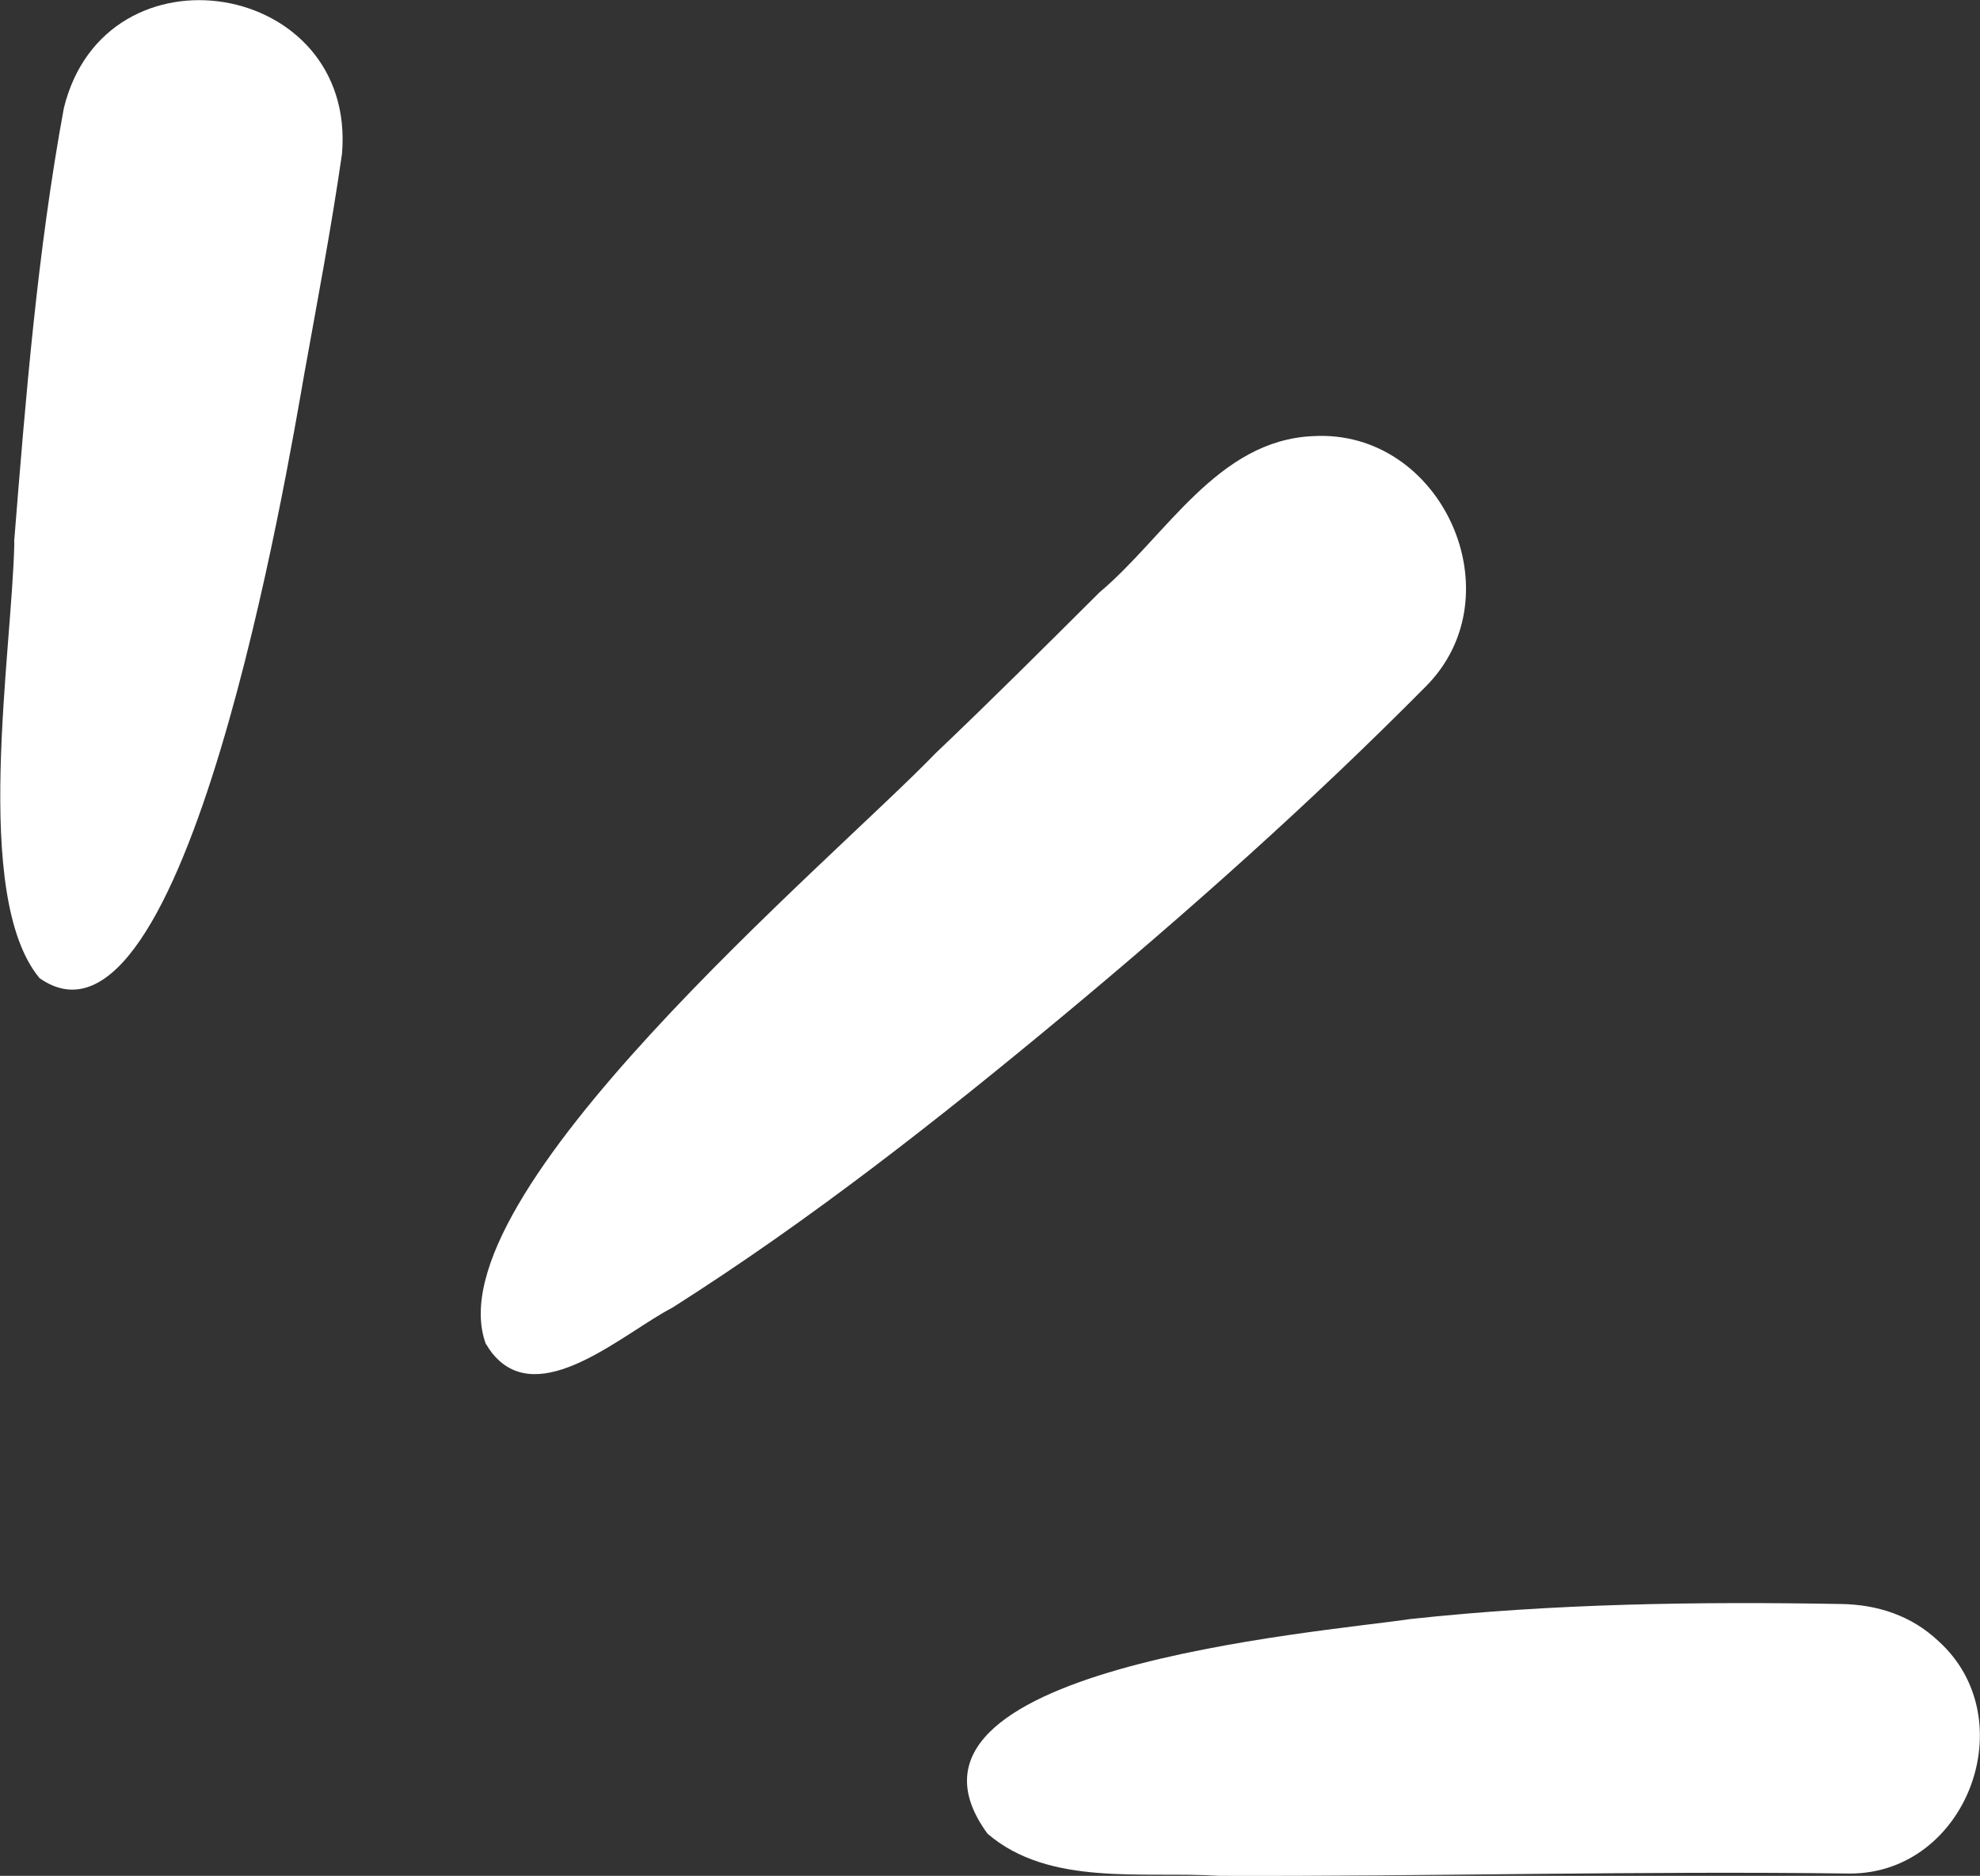
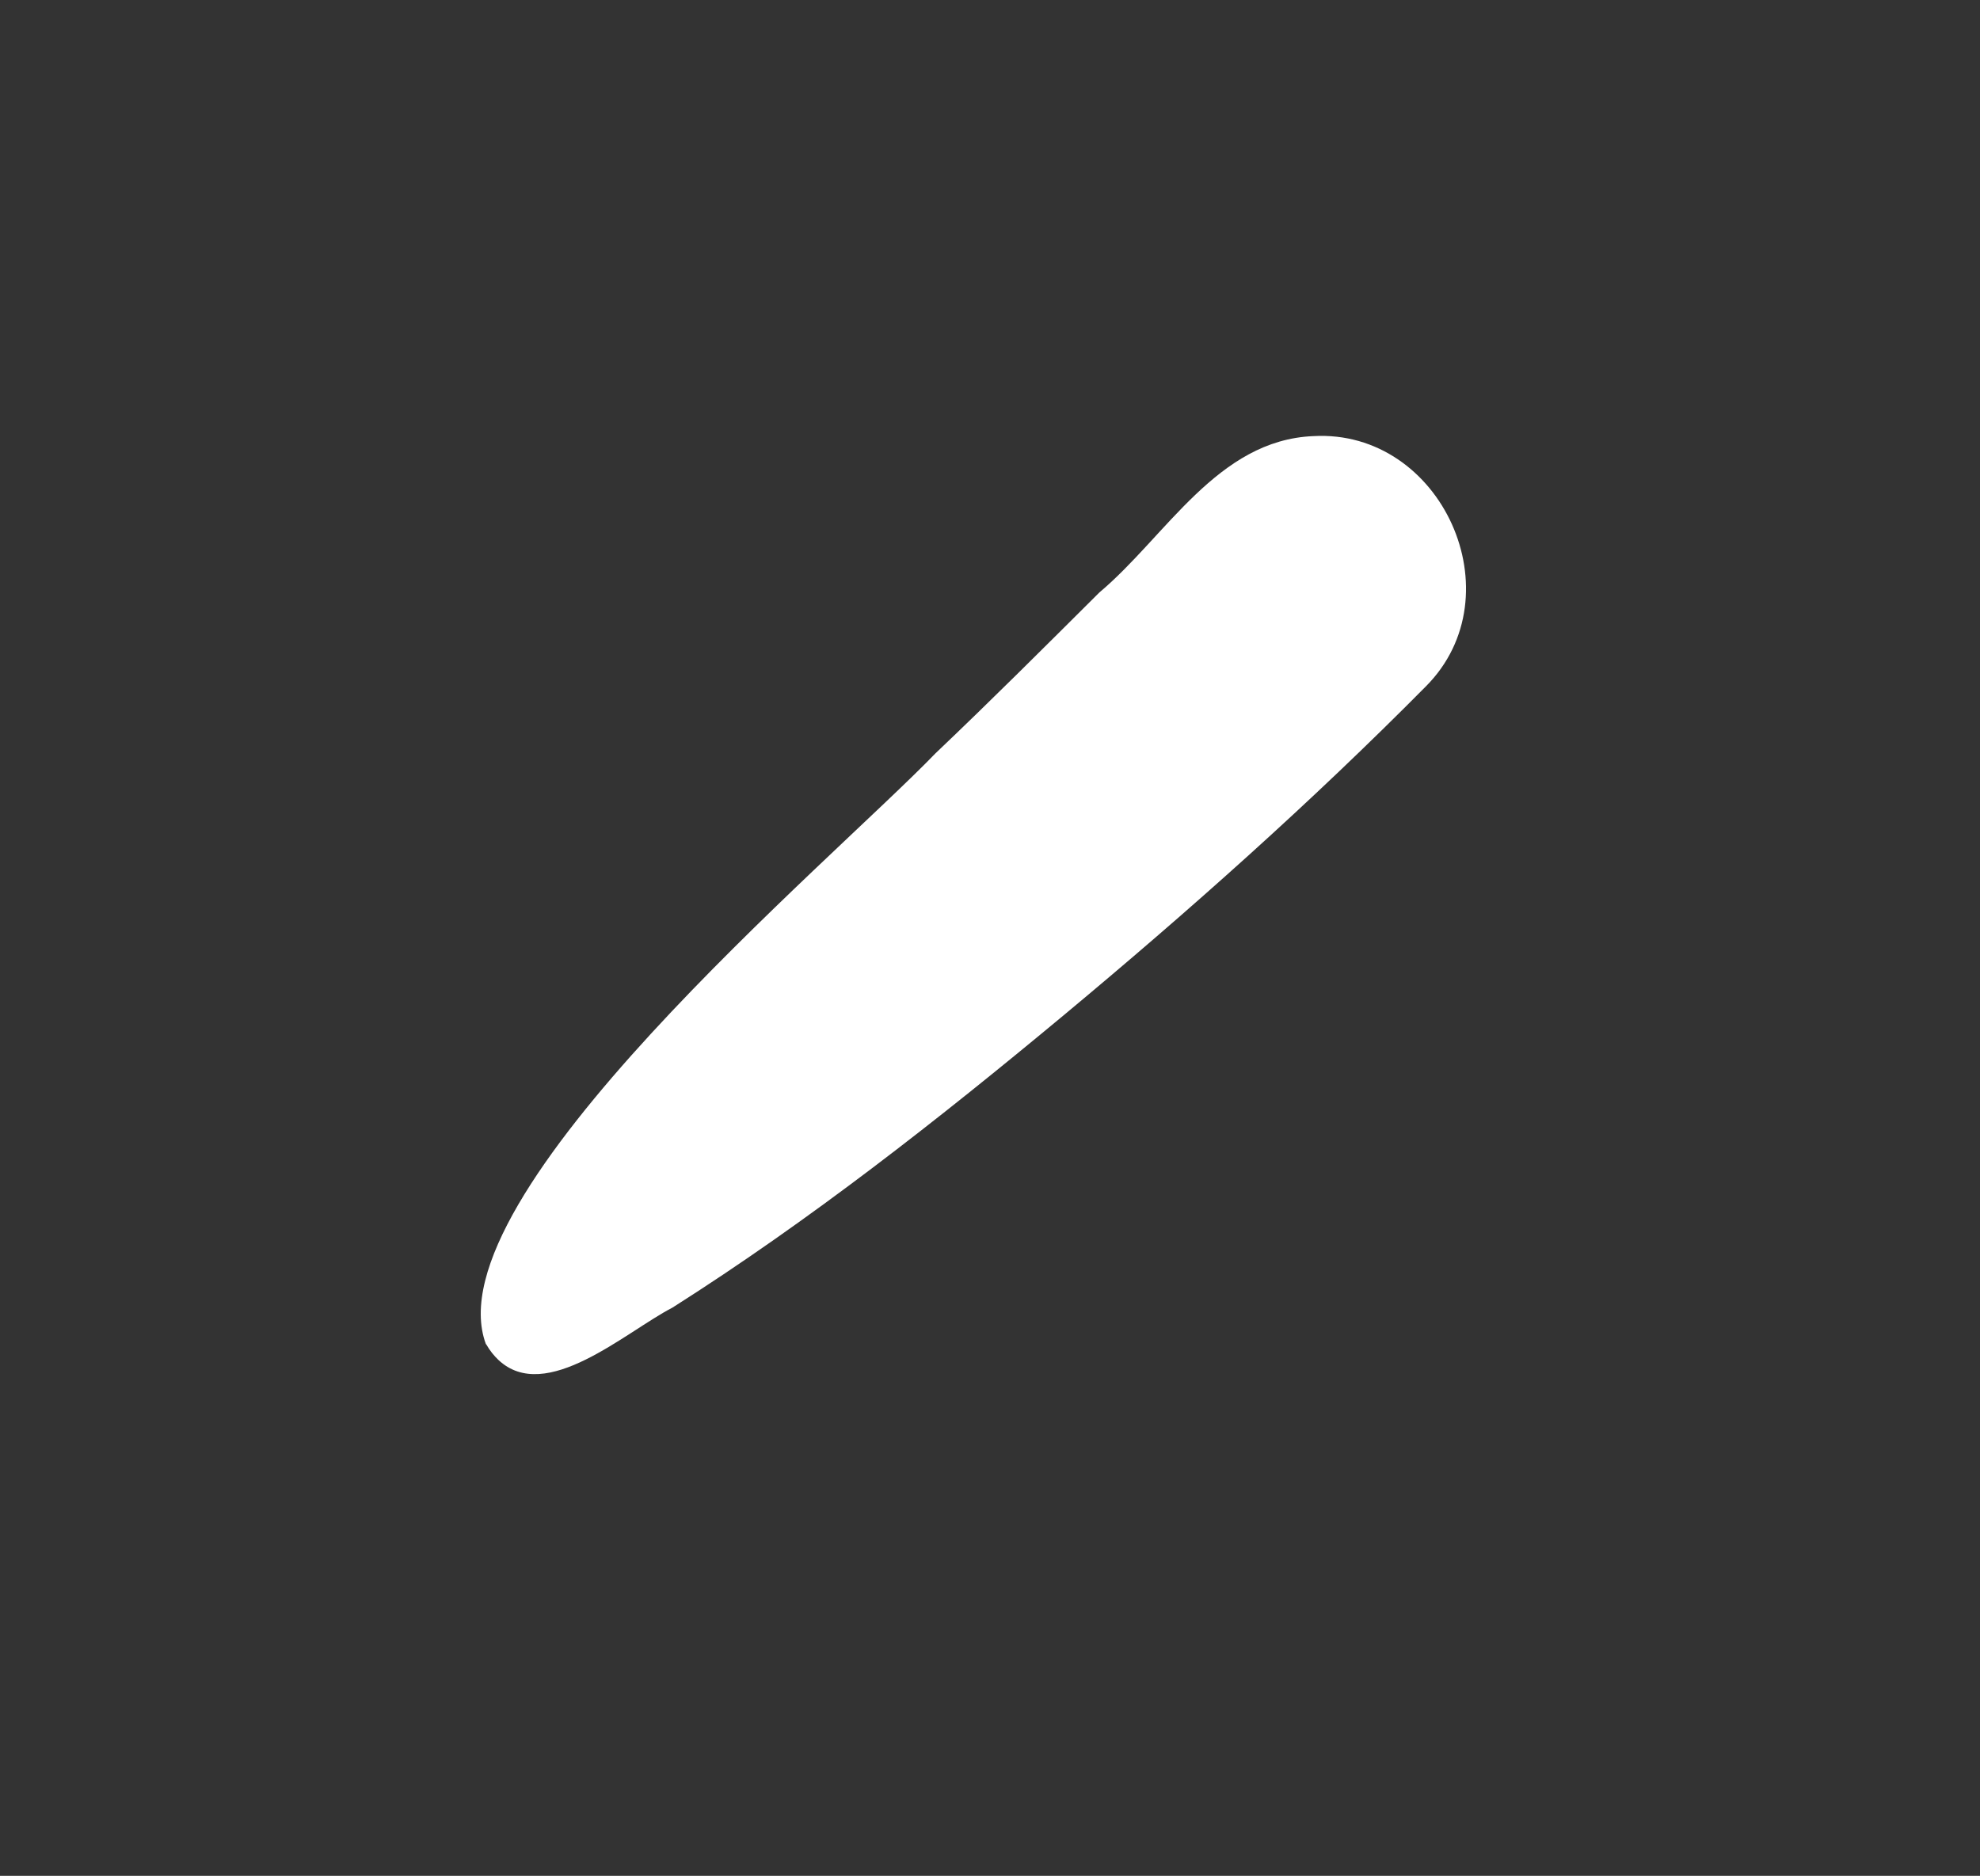
<svg xmlns="http://www.w3.org/2000/svg" viewBox="0 0 85.57 81.08">
  <rect x="0" y="0" width="85.57" height="81.08" fill="#333333" stroke="none" />
  <g>
    <path fill="#fff" d="m21,58.1c-2.38-6.41,14.95-20.89,19.43-25.54,2.4-2.28,4.74-4.62,7.08-6.95,2.89-2.43,5.1-6.59,9.25-6.76,5.55-.31,8.8,6.87,4.86,10.82-4.96,5.01-10.24,9.71-15.66,14.22-5.4,4.49-10.96,8.86-16.9,12.63-2.03,1.05-5.47,4.19-7.52,2.26-.19-.18-.37-.4-.53-.68Z" />
-     <path fill="#fff" d="m.61,23.43c.5-6.27,1.01-12.57,2.15-18.76,1.8-7.32,12.66-5.54,12.02,1.98-.46,3.2-1.07,6.39-1.64,9.57-.69,3.93-5.11,30.48-11.43,26.06-2.95-3.56-1.18-14.12-1.09-18.85Z" />
-     <path fill="#fff" d="m60.95,69.98c6.18-.67,12.43-.76,18.64-.65,1.56.03,3.01.5,4.17,1.59,3.76,3.37,1.24,10.08-3.83,10.06-9.07-.12-18.15.13-27.23.1-3.29-.21-7.34.48-10.02-1.82-5.24-7.14,14.21-8.68,18.27-9.28Z" />
  </g>
</svg>